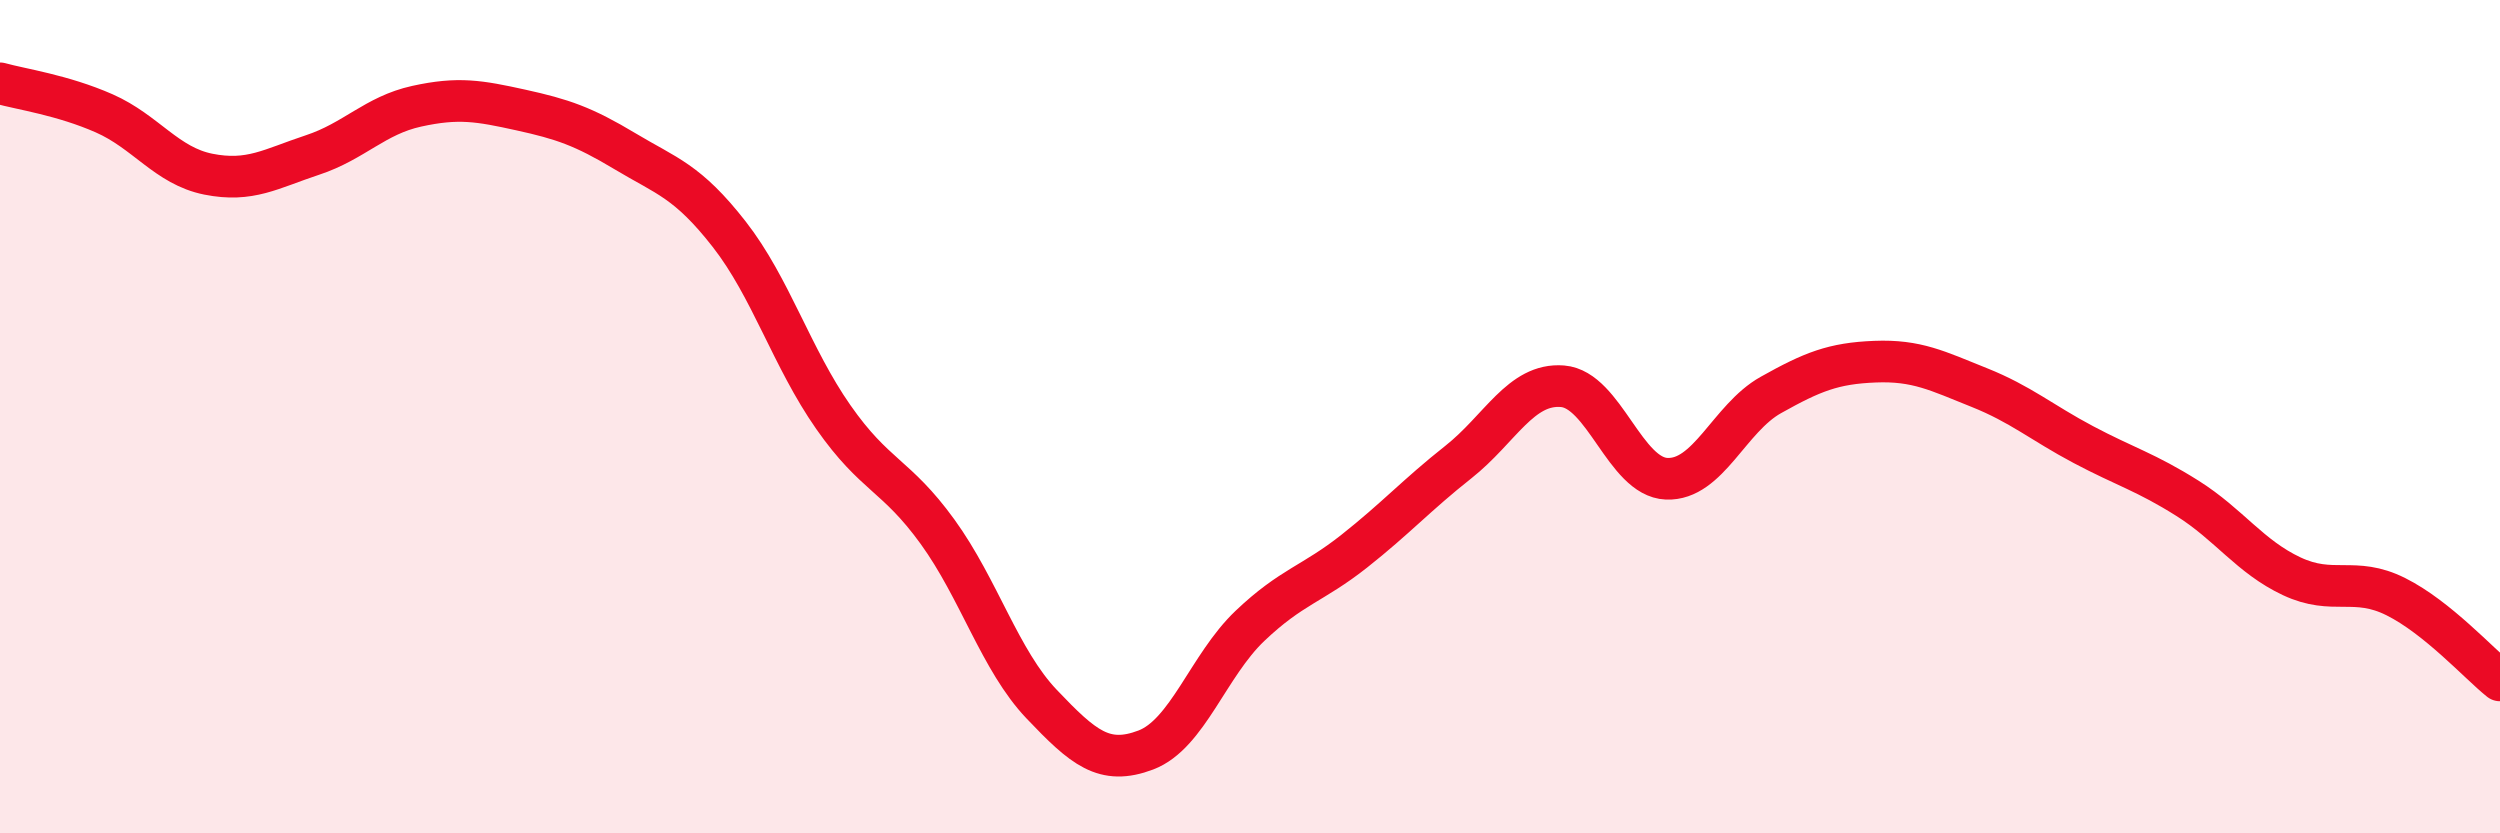
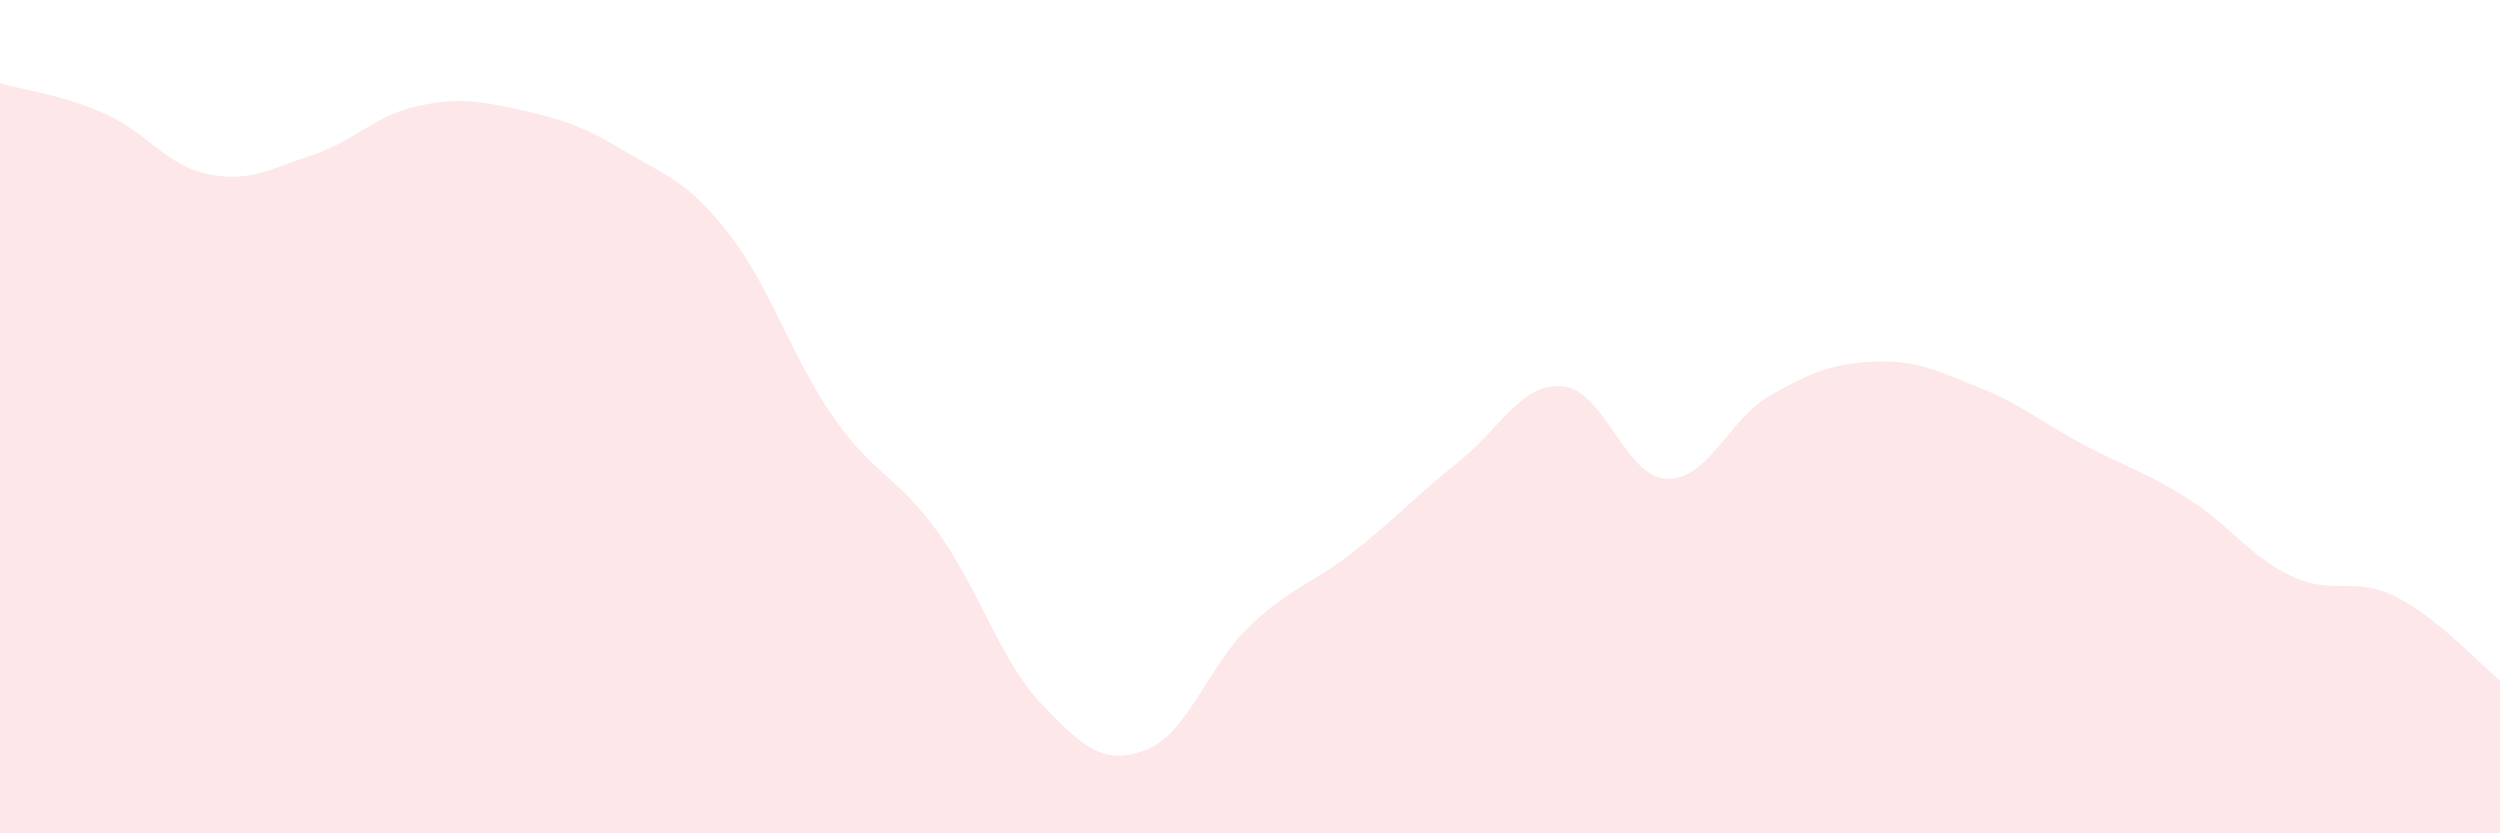
<svg xmlns="http://www.w3.org/2000/svg" width="60" height="20" viewBox="0 0 60 20">
  <path d="M 0,2 C 0.5,2.14 1.5,2.28 2.5,2.72 C 3.5,3.16 4,3.98 5,4.18 C 6,4.38 6.5,4.05 7.5,3.72 C 8.5,3.39 9,2.77 10,2.55 C 11,2.33 11.5,2.42 12.5,2.64 C 13.5,2.86 14,3.03 15,3.63 C 16,4.23 16.5,4.34 17.5,5.62 C 18.5,6.9 19,8.58 20,10.01 C 21,11.44 21.5,11.38 22.5,12.76 C 23.5,14.14 24,15.85 25,16.9 C 26,17.95 26.5,18.38 27.5,18 C 28.5,17.62 29,15.97 30,15.02 C 31,14.07 31.5,14.02 32.5,13.23 C 33.5,12.44 34,11.88 35,11.09 C 36,10.3 36.5,9.19 37.5,9.27 C 38.5,9.35 39,11.45 40,11.49 C 41,11.53 41.5,10.04 42.5,9.48 C 43.5,8.92 44,8.72 45,8.68 C 46,8.64 46.5,8.9 47.5,9.3 C 48.5,9.7 49,10.14 50,10.67 C 51,11.2 51.5,11.33 52.5,11.96 C 53.5,12.59 54,13.36 55,13.83 C 56,14.3 56.5,13.82 57.5,14.32 C 58.5,14.82 59.5,15.93 60,16.33L60 20L0 20Z" fill="#EB0A25" opacity="0.1" stroke-linecap="round" stroke-linejoin="round" />
-   <path d="M 0,2 C 0.5,2.14 1.5,2.28 2.5,2.72 C 3.5,3.16 4,3.98 5,4.18 C 6,4.38 6.5,4.05 7.5,3.72 C 8.5,3.39 9,2.77 10,2.55 C 11,2.33 11.5,2.42 12.5,2.64 C 13.5,2.86 14,3.03 15,3.63 C 16,4.23 16.5,4.34 17.5,5.62 C 18.5,6.9 19,8.58 20,10.01 C 21,11.44 21.5,11.38 22.5,12.76 C 23.5,14.14 24,15.85 25,16.9 C 26,17.95 26.5,18.38 27.5,18 C 28.5,17.62 29,15.97 30,15.02 C 31,14.07 31.5,14.02 32.5,13.23 C 33.5,12.44 34,11.88 35,11.09 C 36,10.3 36.5,9.19 37.5,9.27 C 38.5,9.35 39,11.45 40,11.49 C 41,11.53 41.5,10.04 42.5,9.48 C 43.5,8.92 44,8.72 45,8.68 C 46,8.64 46.5,8.9 47.5,9.3 C 48.5,9.7 49,10.14 50,10.67 C 51,11.2 51.5,11.33 52.5,11.96 C 53.5,12.59 54,13.36 55,13.83 C 56,14.3 56.5,13.82 57.5,14.32 C 58.5,14.82 59.5,15.93 60,16.33" stroke="#EB0A25" stroke-width="1" fill="none" stroke-linecap="round" stroke-linejoin="round" />
</svg>